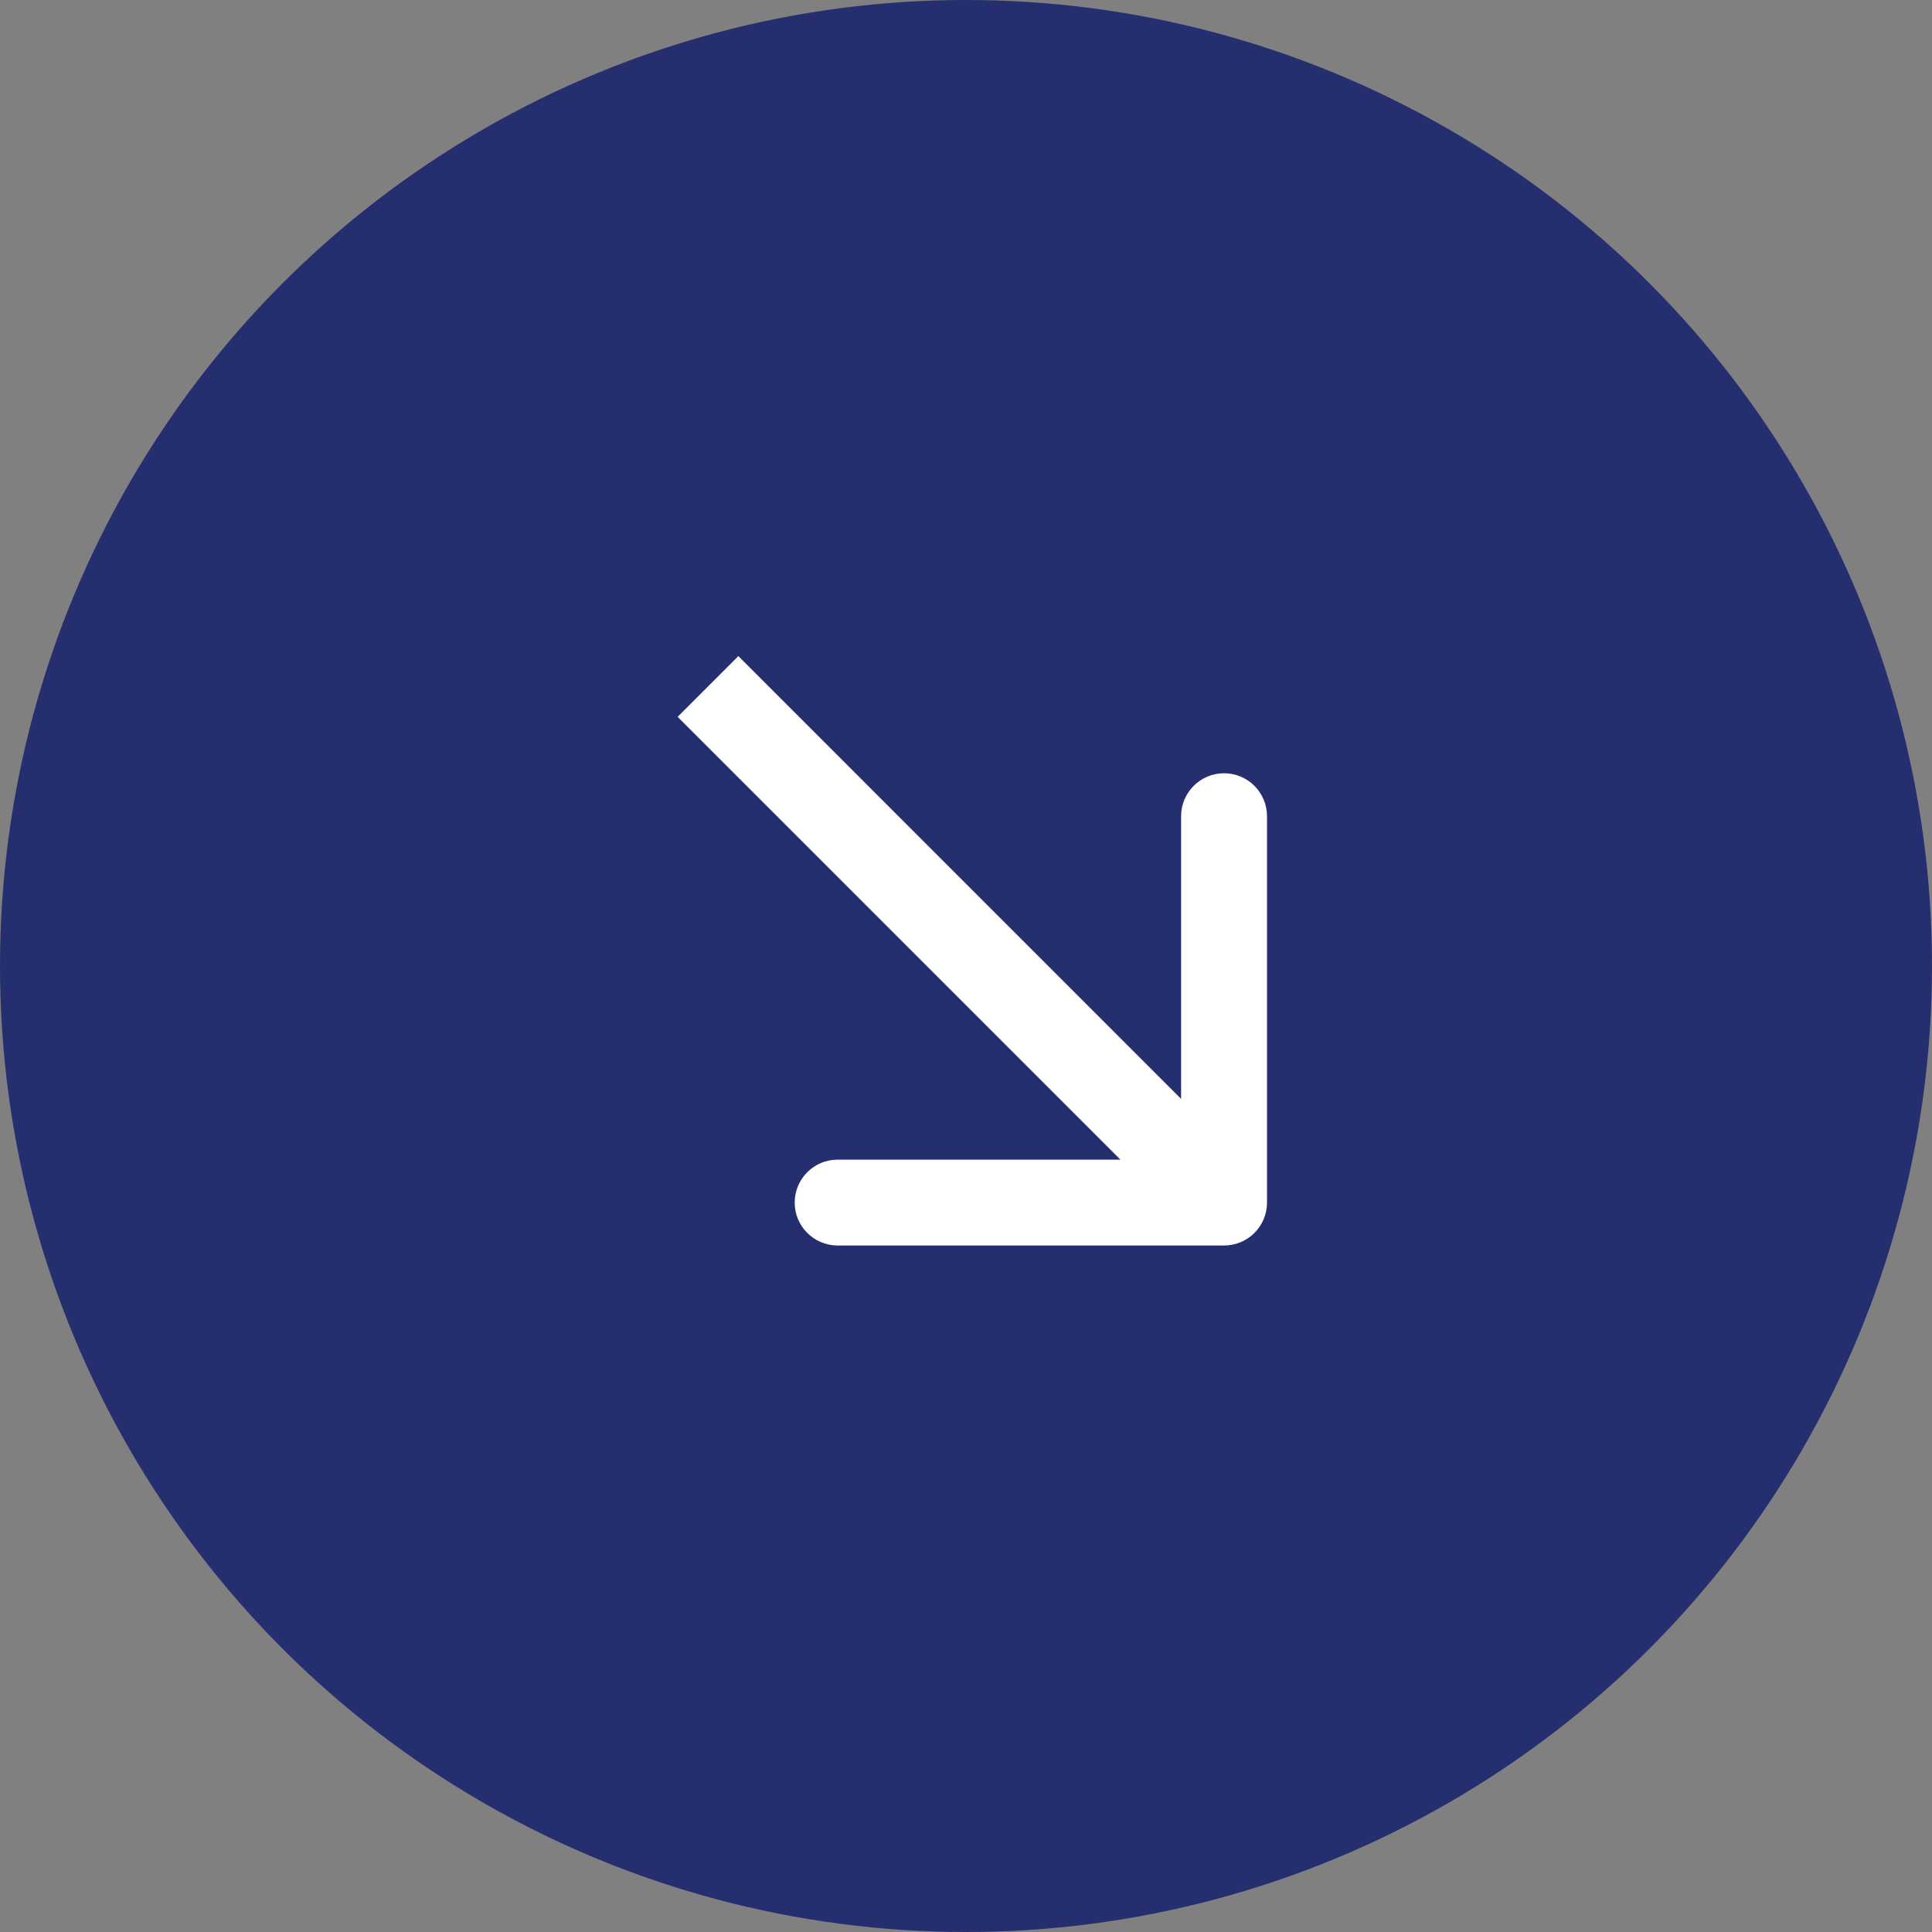
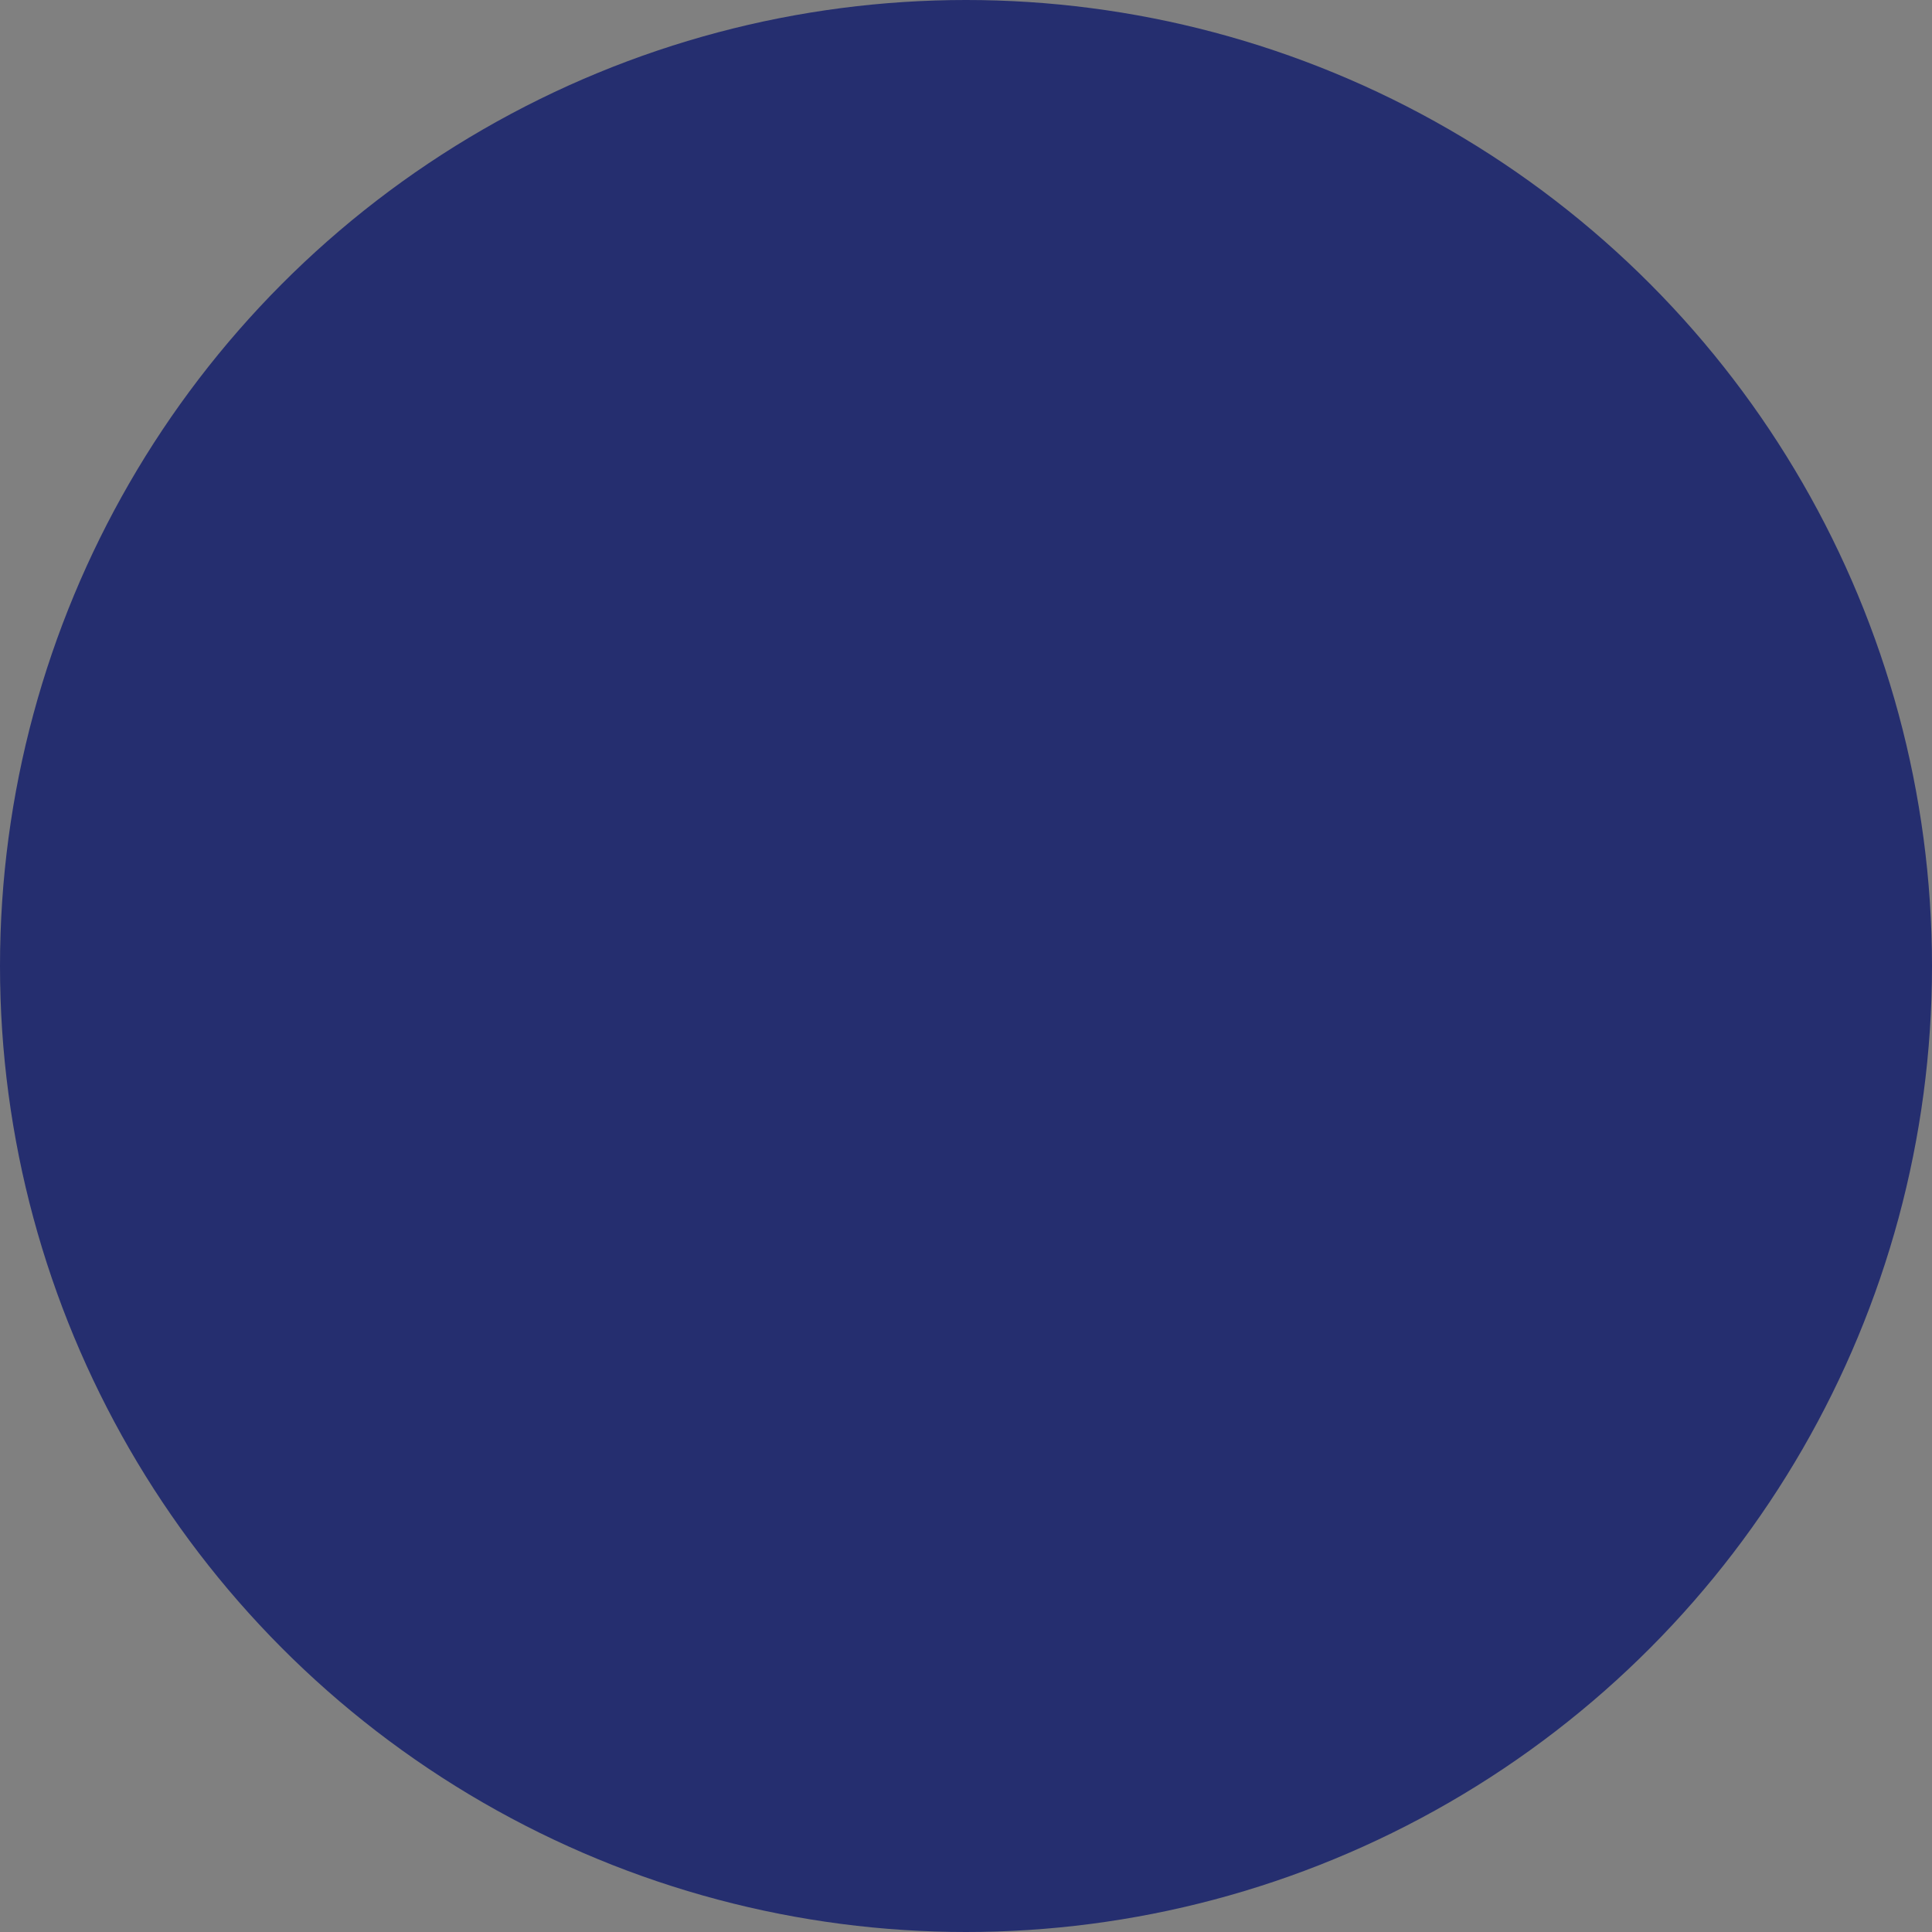
<svg xmlns="http://www.w3.org/2000/svg" width="30" height="30" viewBox="0 0 30 30" fill="none">
  <rect x="0" y="0" width="30" height="30" fill="#808080" stroke="none" />
  <circle cx="15" cy="15" r="15" fill="#252E6F" />
-   <path d="M19.007 19.34C19.375 19.34 19.674 19.042 19.674 18.674V12.674C19.674 12.306 19.375 12.007 19.007 12.007C18.639 12.007 18.34 12.306 18.34 12.674V18.007H13.007C12.639 18.007 12.34 18.305 12.34 18.674C12.34 19.042 12.639 19.34 13.007 19.34H19.007ZM10.993 10.66L10.522 11.131L18.536 19.145L19.007 18.674L19.478 18.202L11.465 10.188L10.993 10.66Z" fill="white" />
</svg>